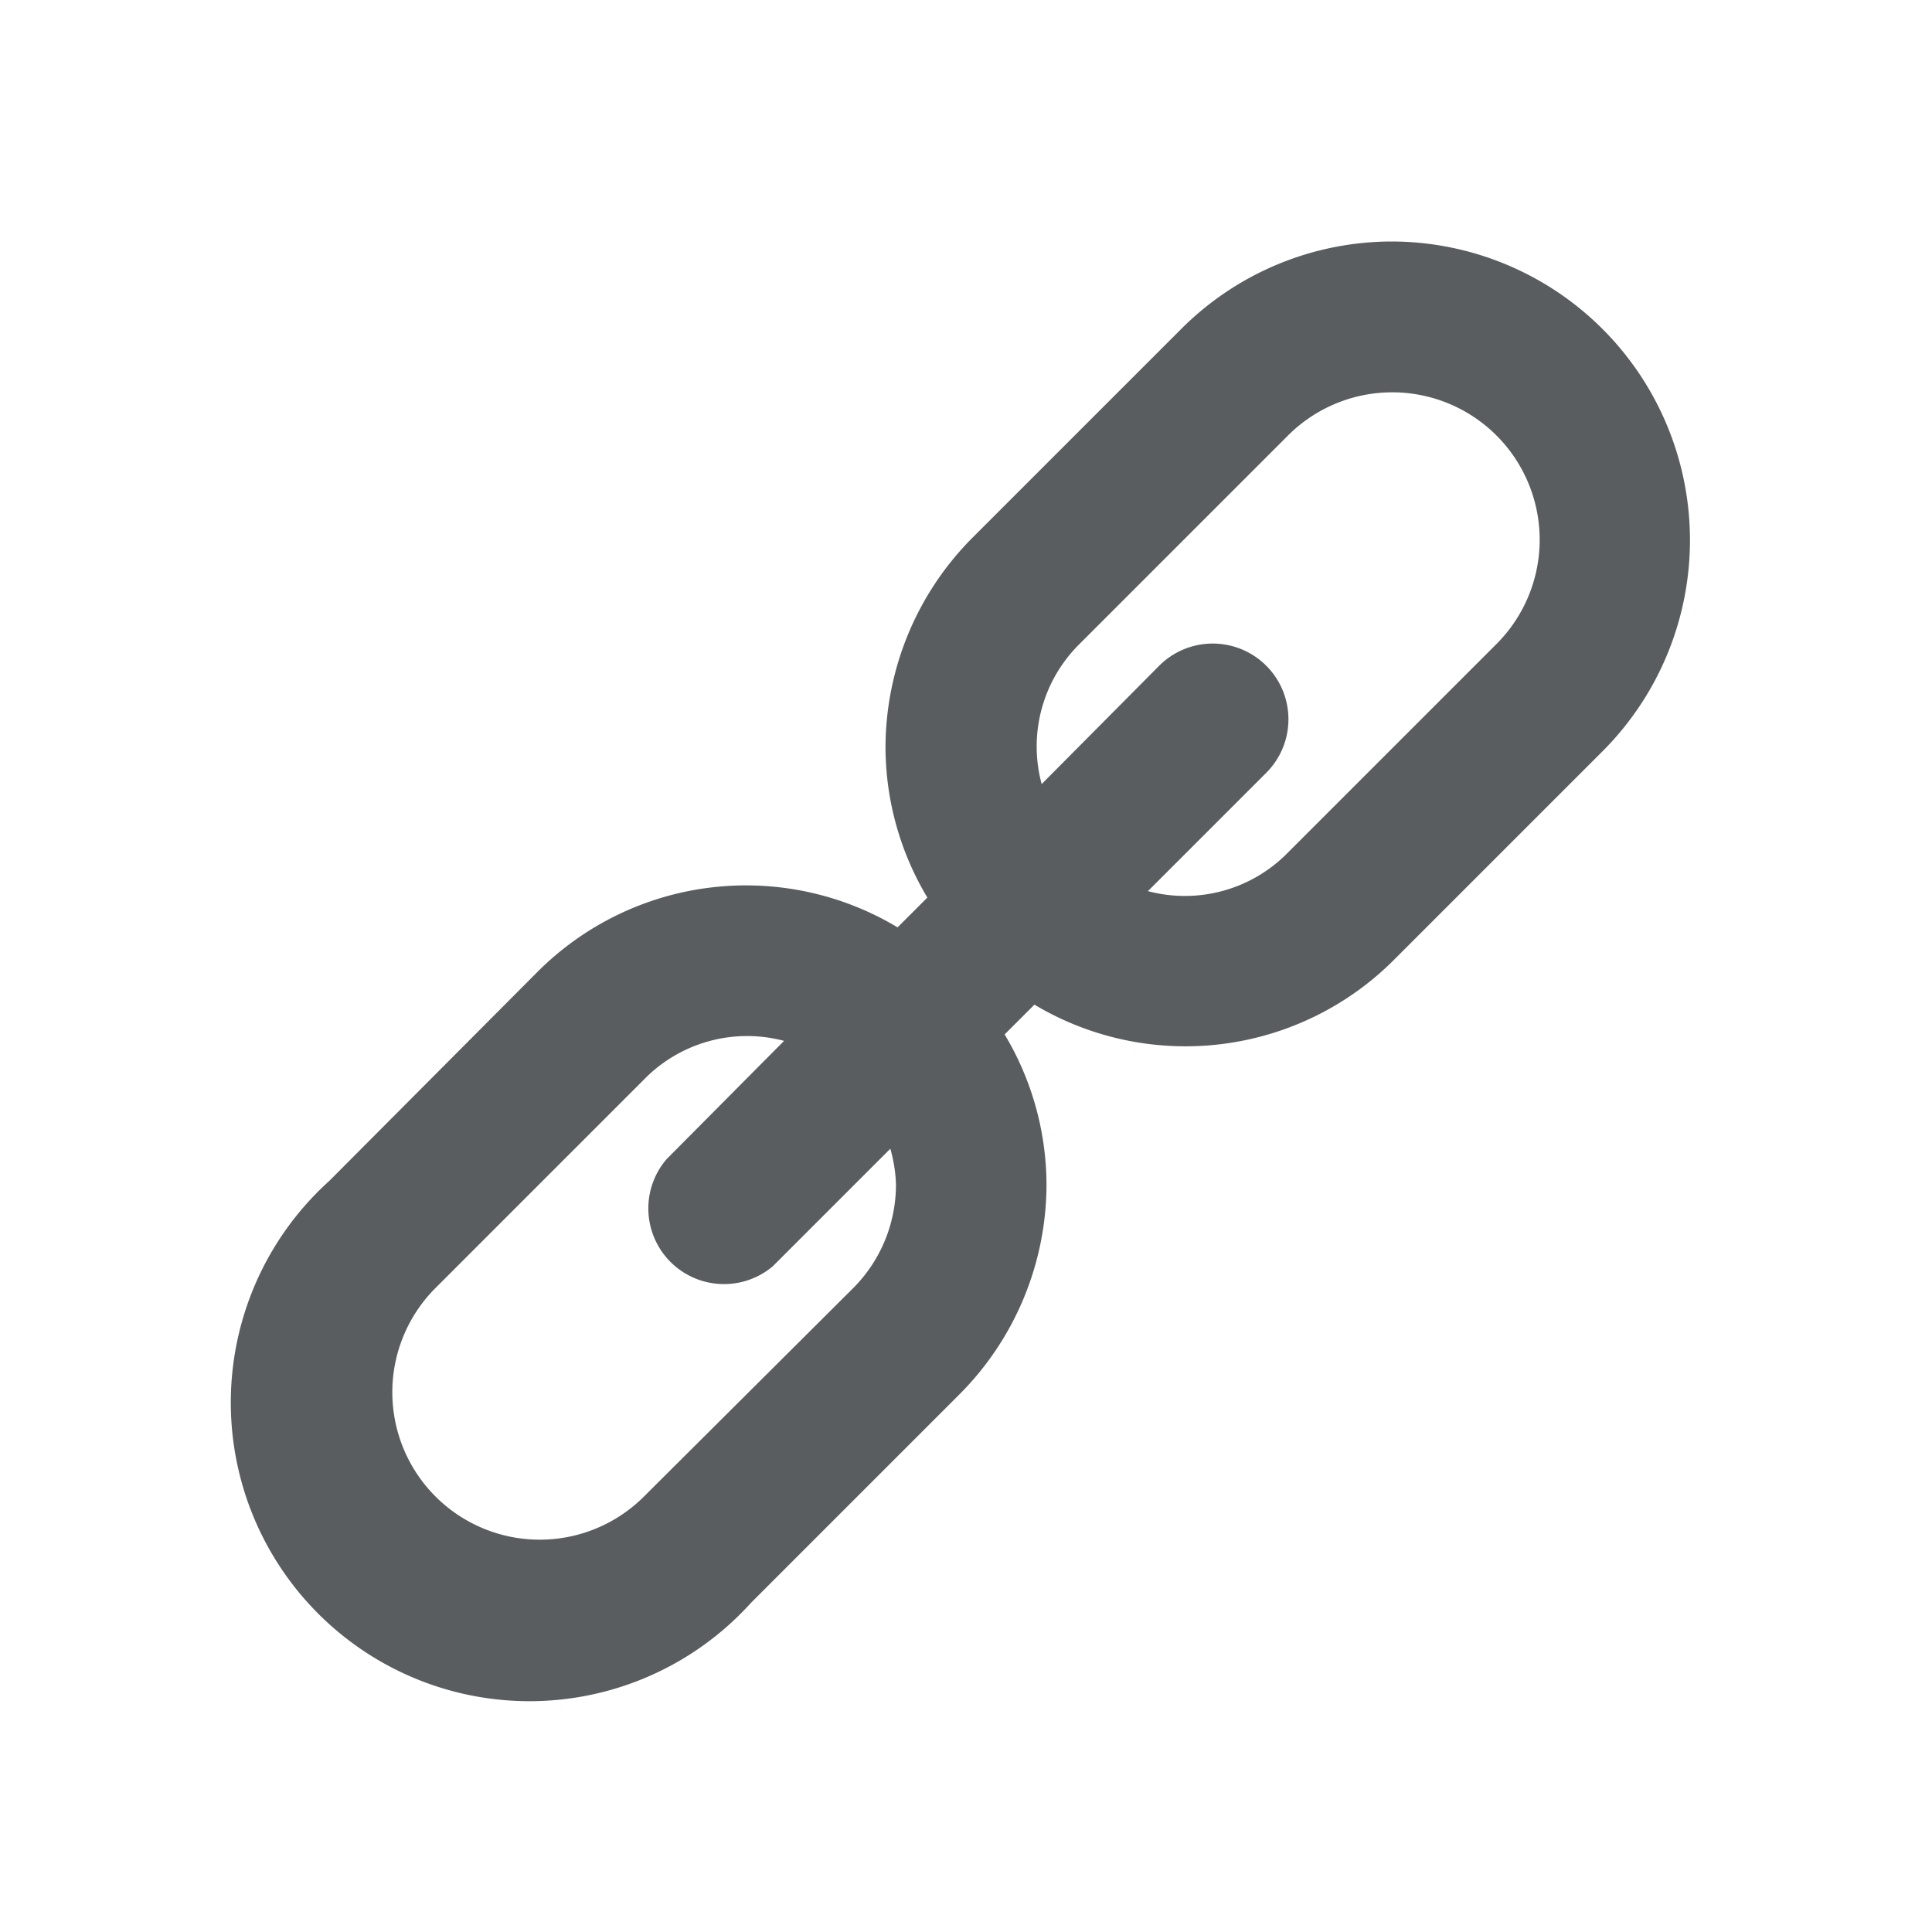
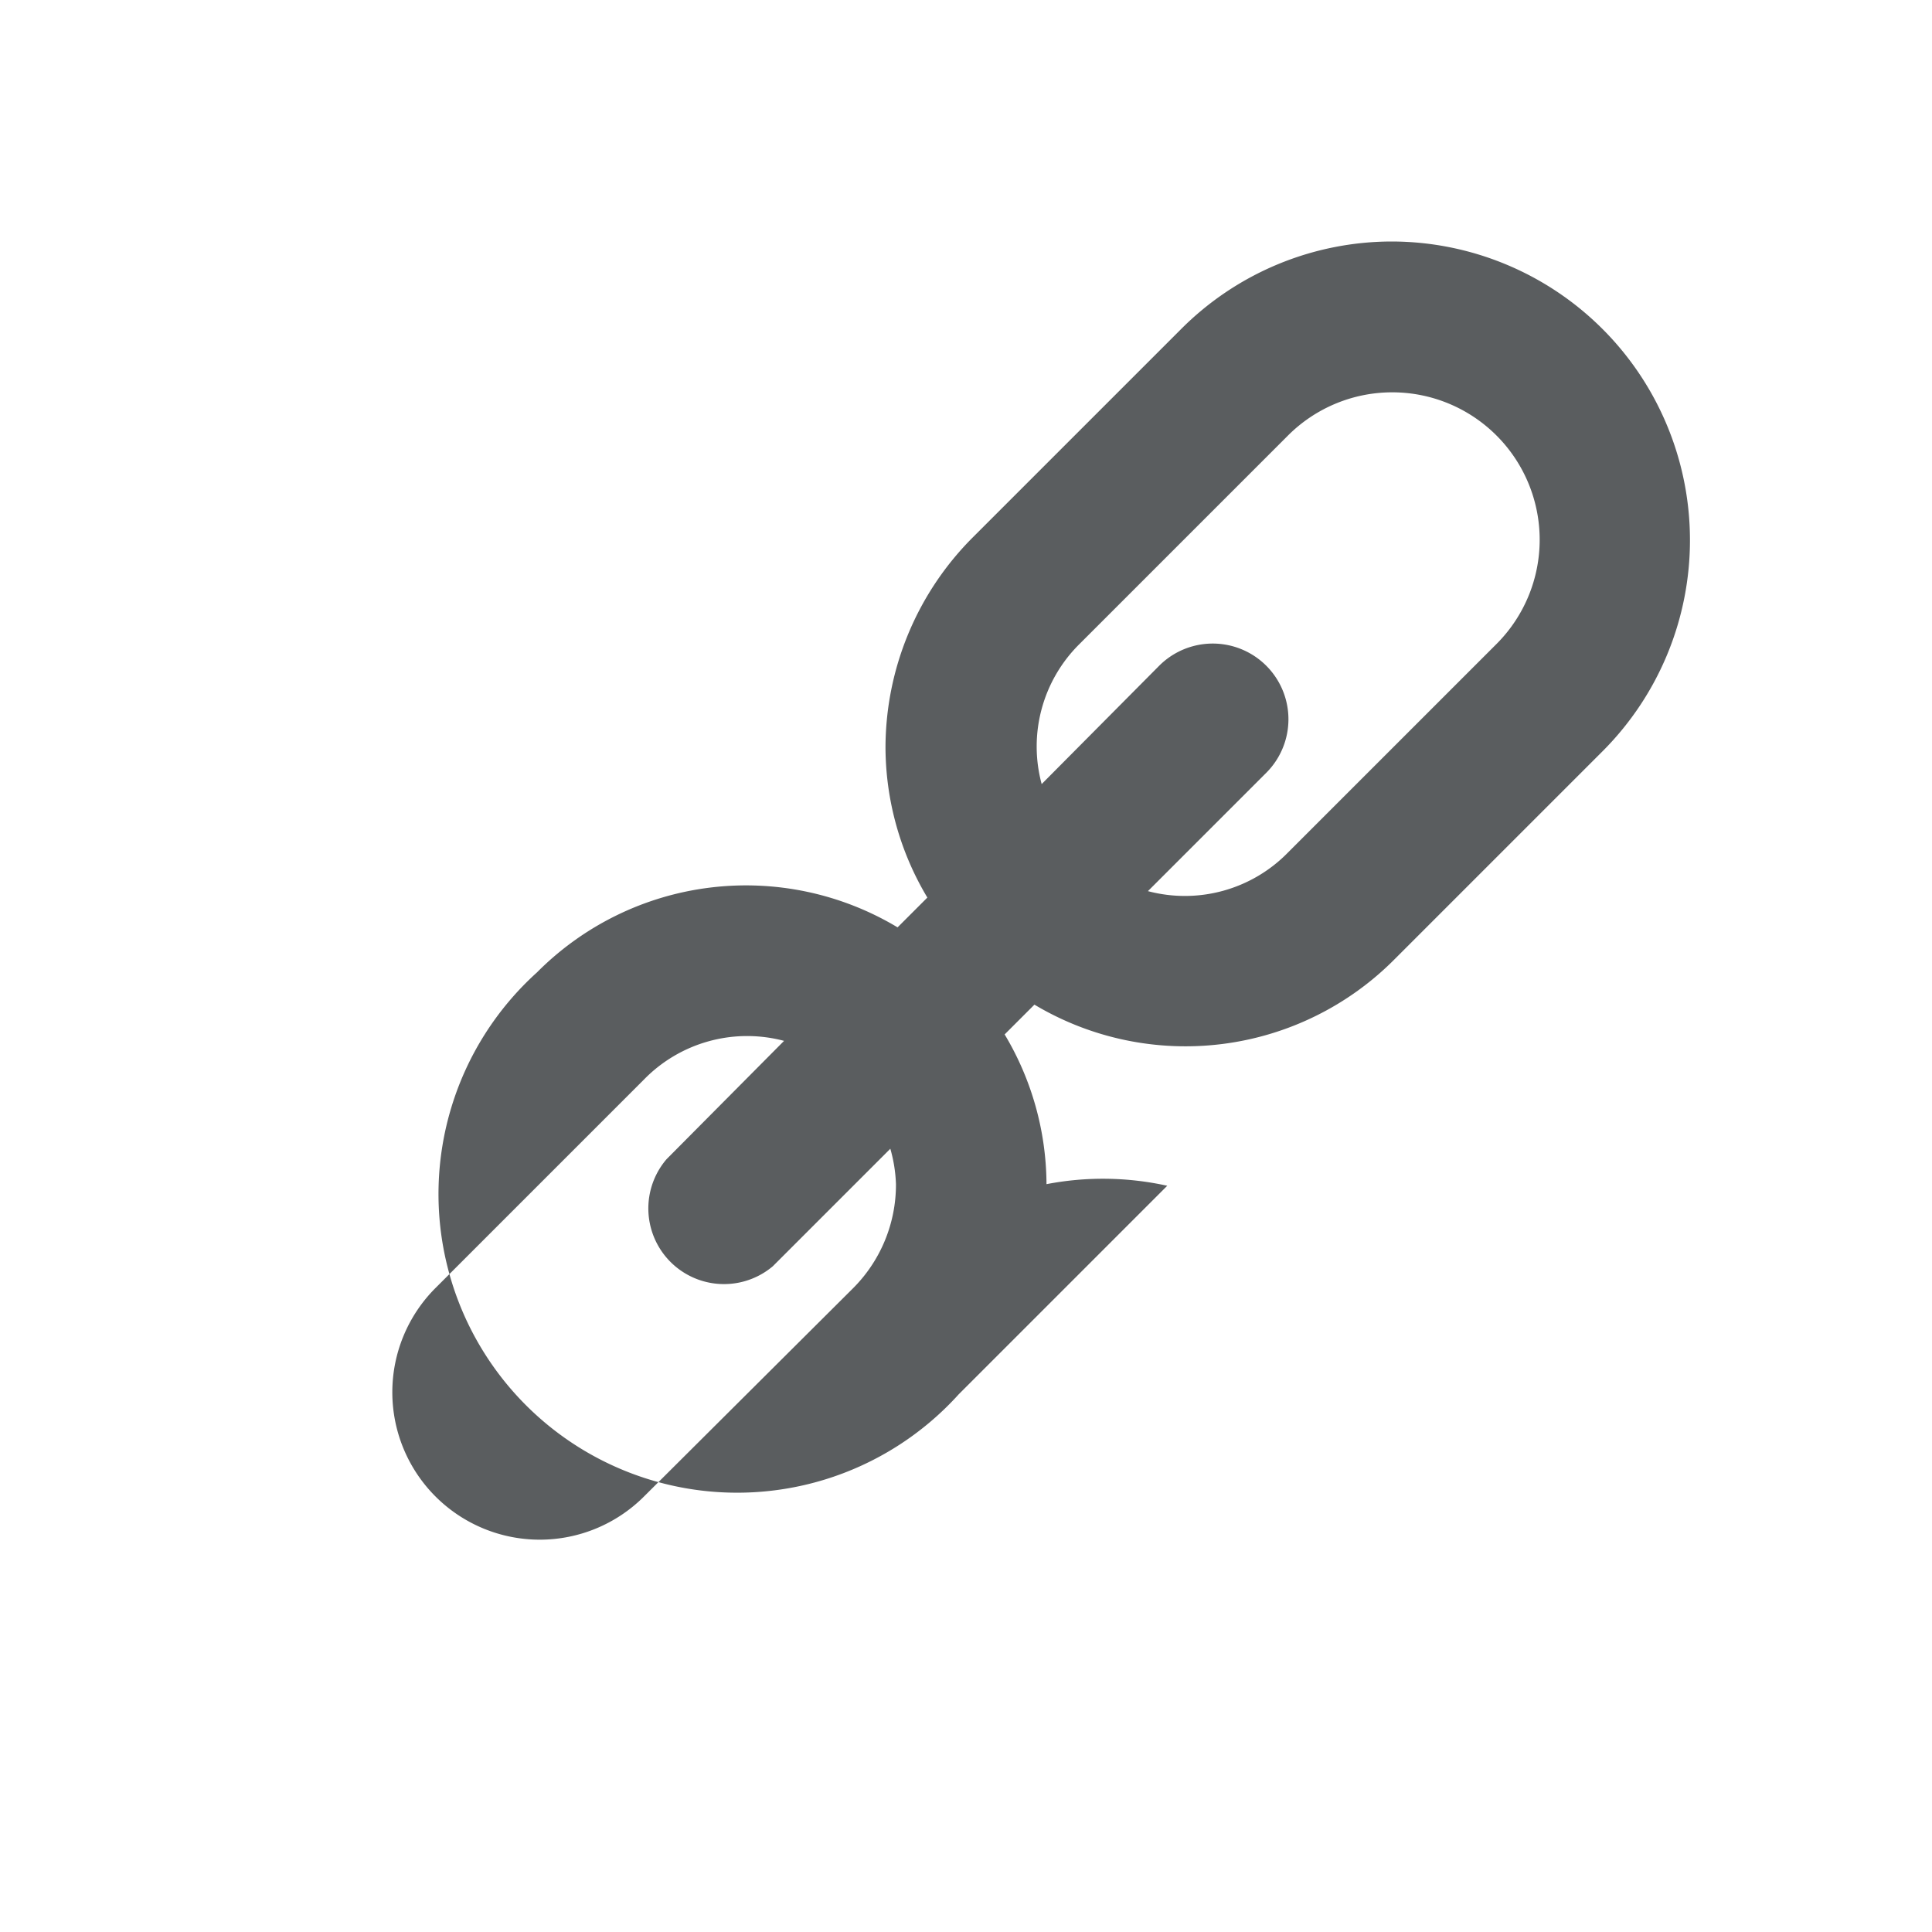
<svg xmlns="http://www.w3.org/2000/svg" viewBox="0 0 24 24" width="24px" height="24px" x="0" y="0" preserveAspectRatio="xMinYMin meet" class="artdeco-icon" focusable="false">
-   <path d="M17.29,3a3.7,3.7,0,0,0-2.62,1.09L12.09,6.67A3.7,3.7,0,0,0,11,9.29a3.65,3.65,0,0,0,.52,1.86l-0.37.37a3.66,3.66,0,0,0-4.48.56L4.09,14.67a3.71,3.71,0,1,0,5.24,5.24l2.59-2.59A3.7,3.7,0,0,0,13,14.71a3.65,3.65,0,0,0-.52-1.86l0.37-.37a3.66,3.66,0,0,0,4.48-.57l2.59-2.59A3.71,3.71,0,0,0,17.29,3ZM11.13,14.71a1.82,1.82,0,0,1-.54,1.3L8,18.59A1.83,1.83,0,0,1,5.41,16L8,13.41a1.79,1.79,0,0,1,1.74-.48L8.28,14.4A0.94,0.94,0,0,0,9.6,15.73l1.46-1.46A1.82,1.82,0,0,1,11.13,14.71ZM18.59,8L16,10.59a1.79,1.79,0,0,1-1.74.48L15.73,9.6A0.94,0.94,0,0,0,14.4,8.27L12.94,9.74A1.79,1.79,0,0,1,13.41,8L16,5.41A1.83,1.83,0,0,1,18.59,8Z" style="fill: #5a5d5f" />
+   <path d="M17.29,3a3.7,3.7,0,0,0-2.62,1.09L12.09,6.67A3.7,3.7,0,0,0,11,9.29a3.65,3.65,0,0,0,.52,1.86l-0.37.37a3.66,3.66,0,0,0-4.48.56a3.71,3.71,0,1,0,5.24,5.24l2.59-2.59A3.7,3.7,0,0,0,13,14.71a3.65,3.65,0,0,0-.52-1.86l0.37-.37a3.66,3.66,0,0,0,4.48-.57l2.59-2.59A3.71,3.71,0,0,0,17.29,3ZM11.13,14.71a1.82,1.82,0,0,1-.54,1.3L8,18.59A1.83,1.83,0,0,1,5.41,16L8,13.41a1.79,1.79,0,0,1,1.74-.48L8.28,14.4A0.94,0.94,0,0,0,9.6,15.73l1.46-1.46A1.82,1.82,0,0,1,11.13,14.71ZM18.59,8L16,10.59a1.79,1.79,0,0,1-1.74.48L15.73,9.6A0.94,0.94,0,0,0,14.4,8.27L12.94,9.74A1.79,1.79,0,0,1,13.41,8L16,5.41A1.83,1.83,0,0,1,18.59,8Z" style="fill: #5a5d5f" />
</svg>